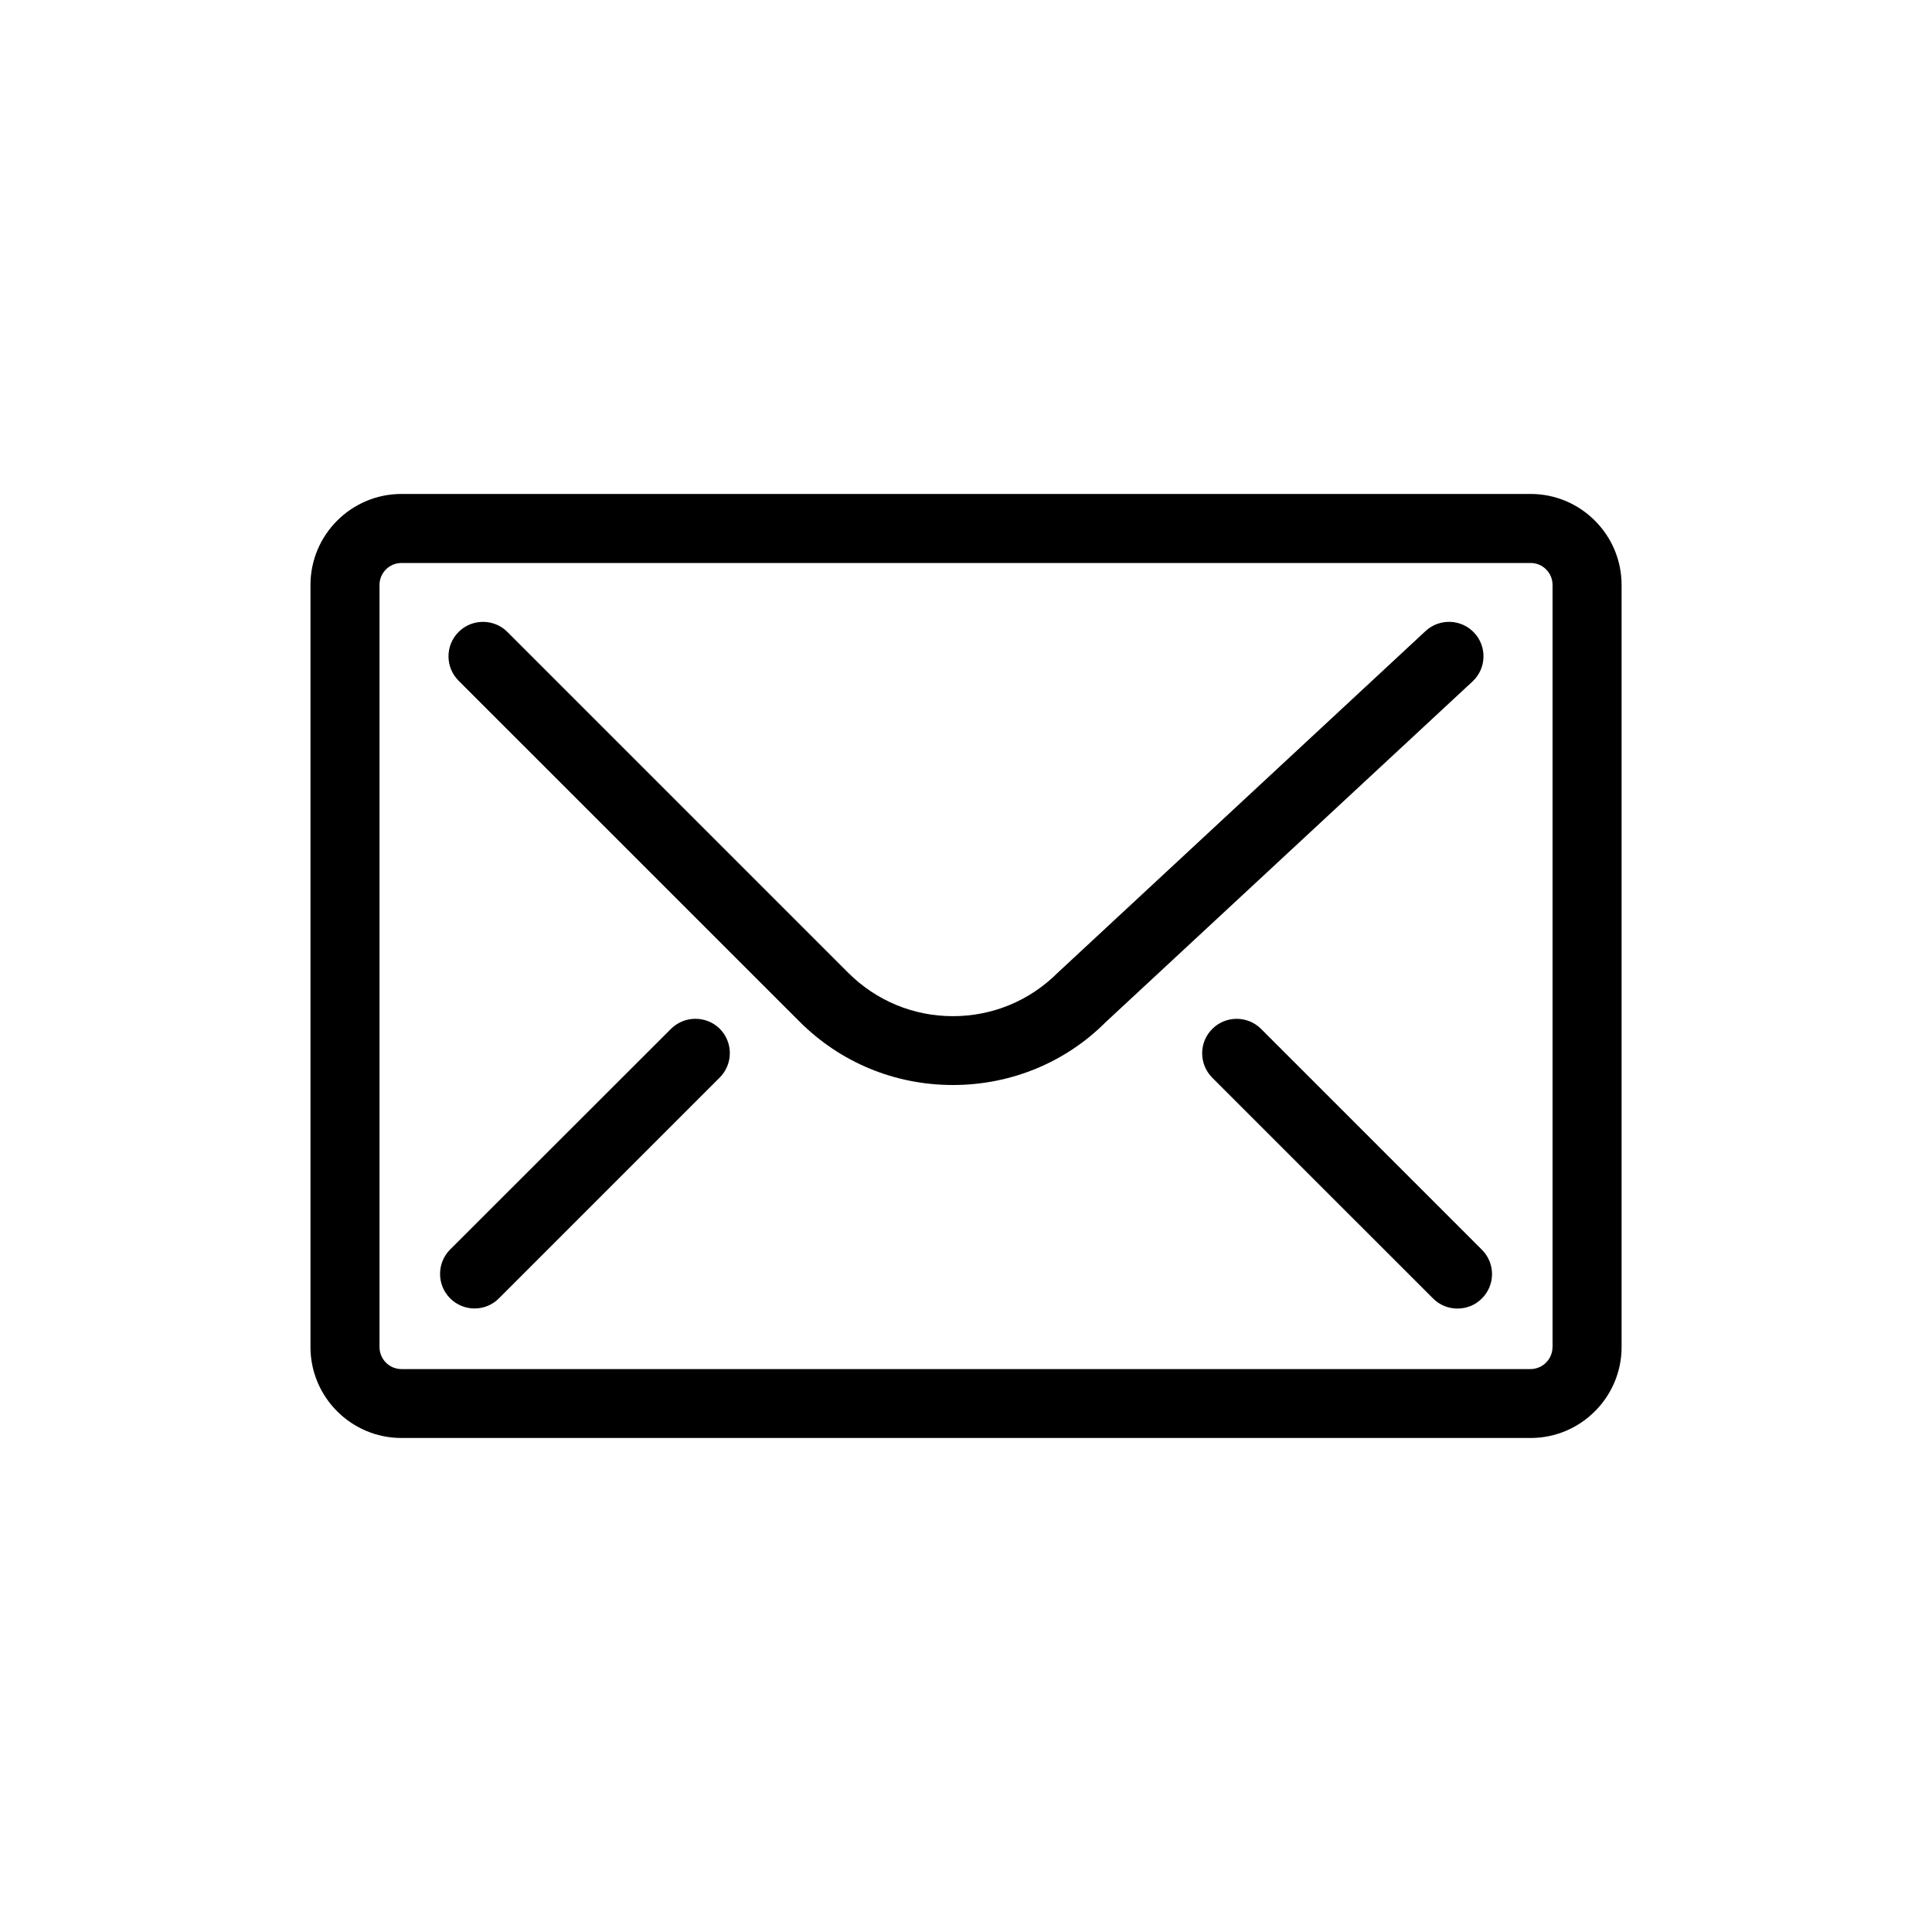
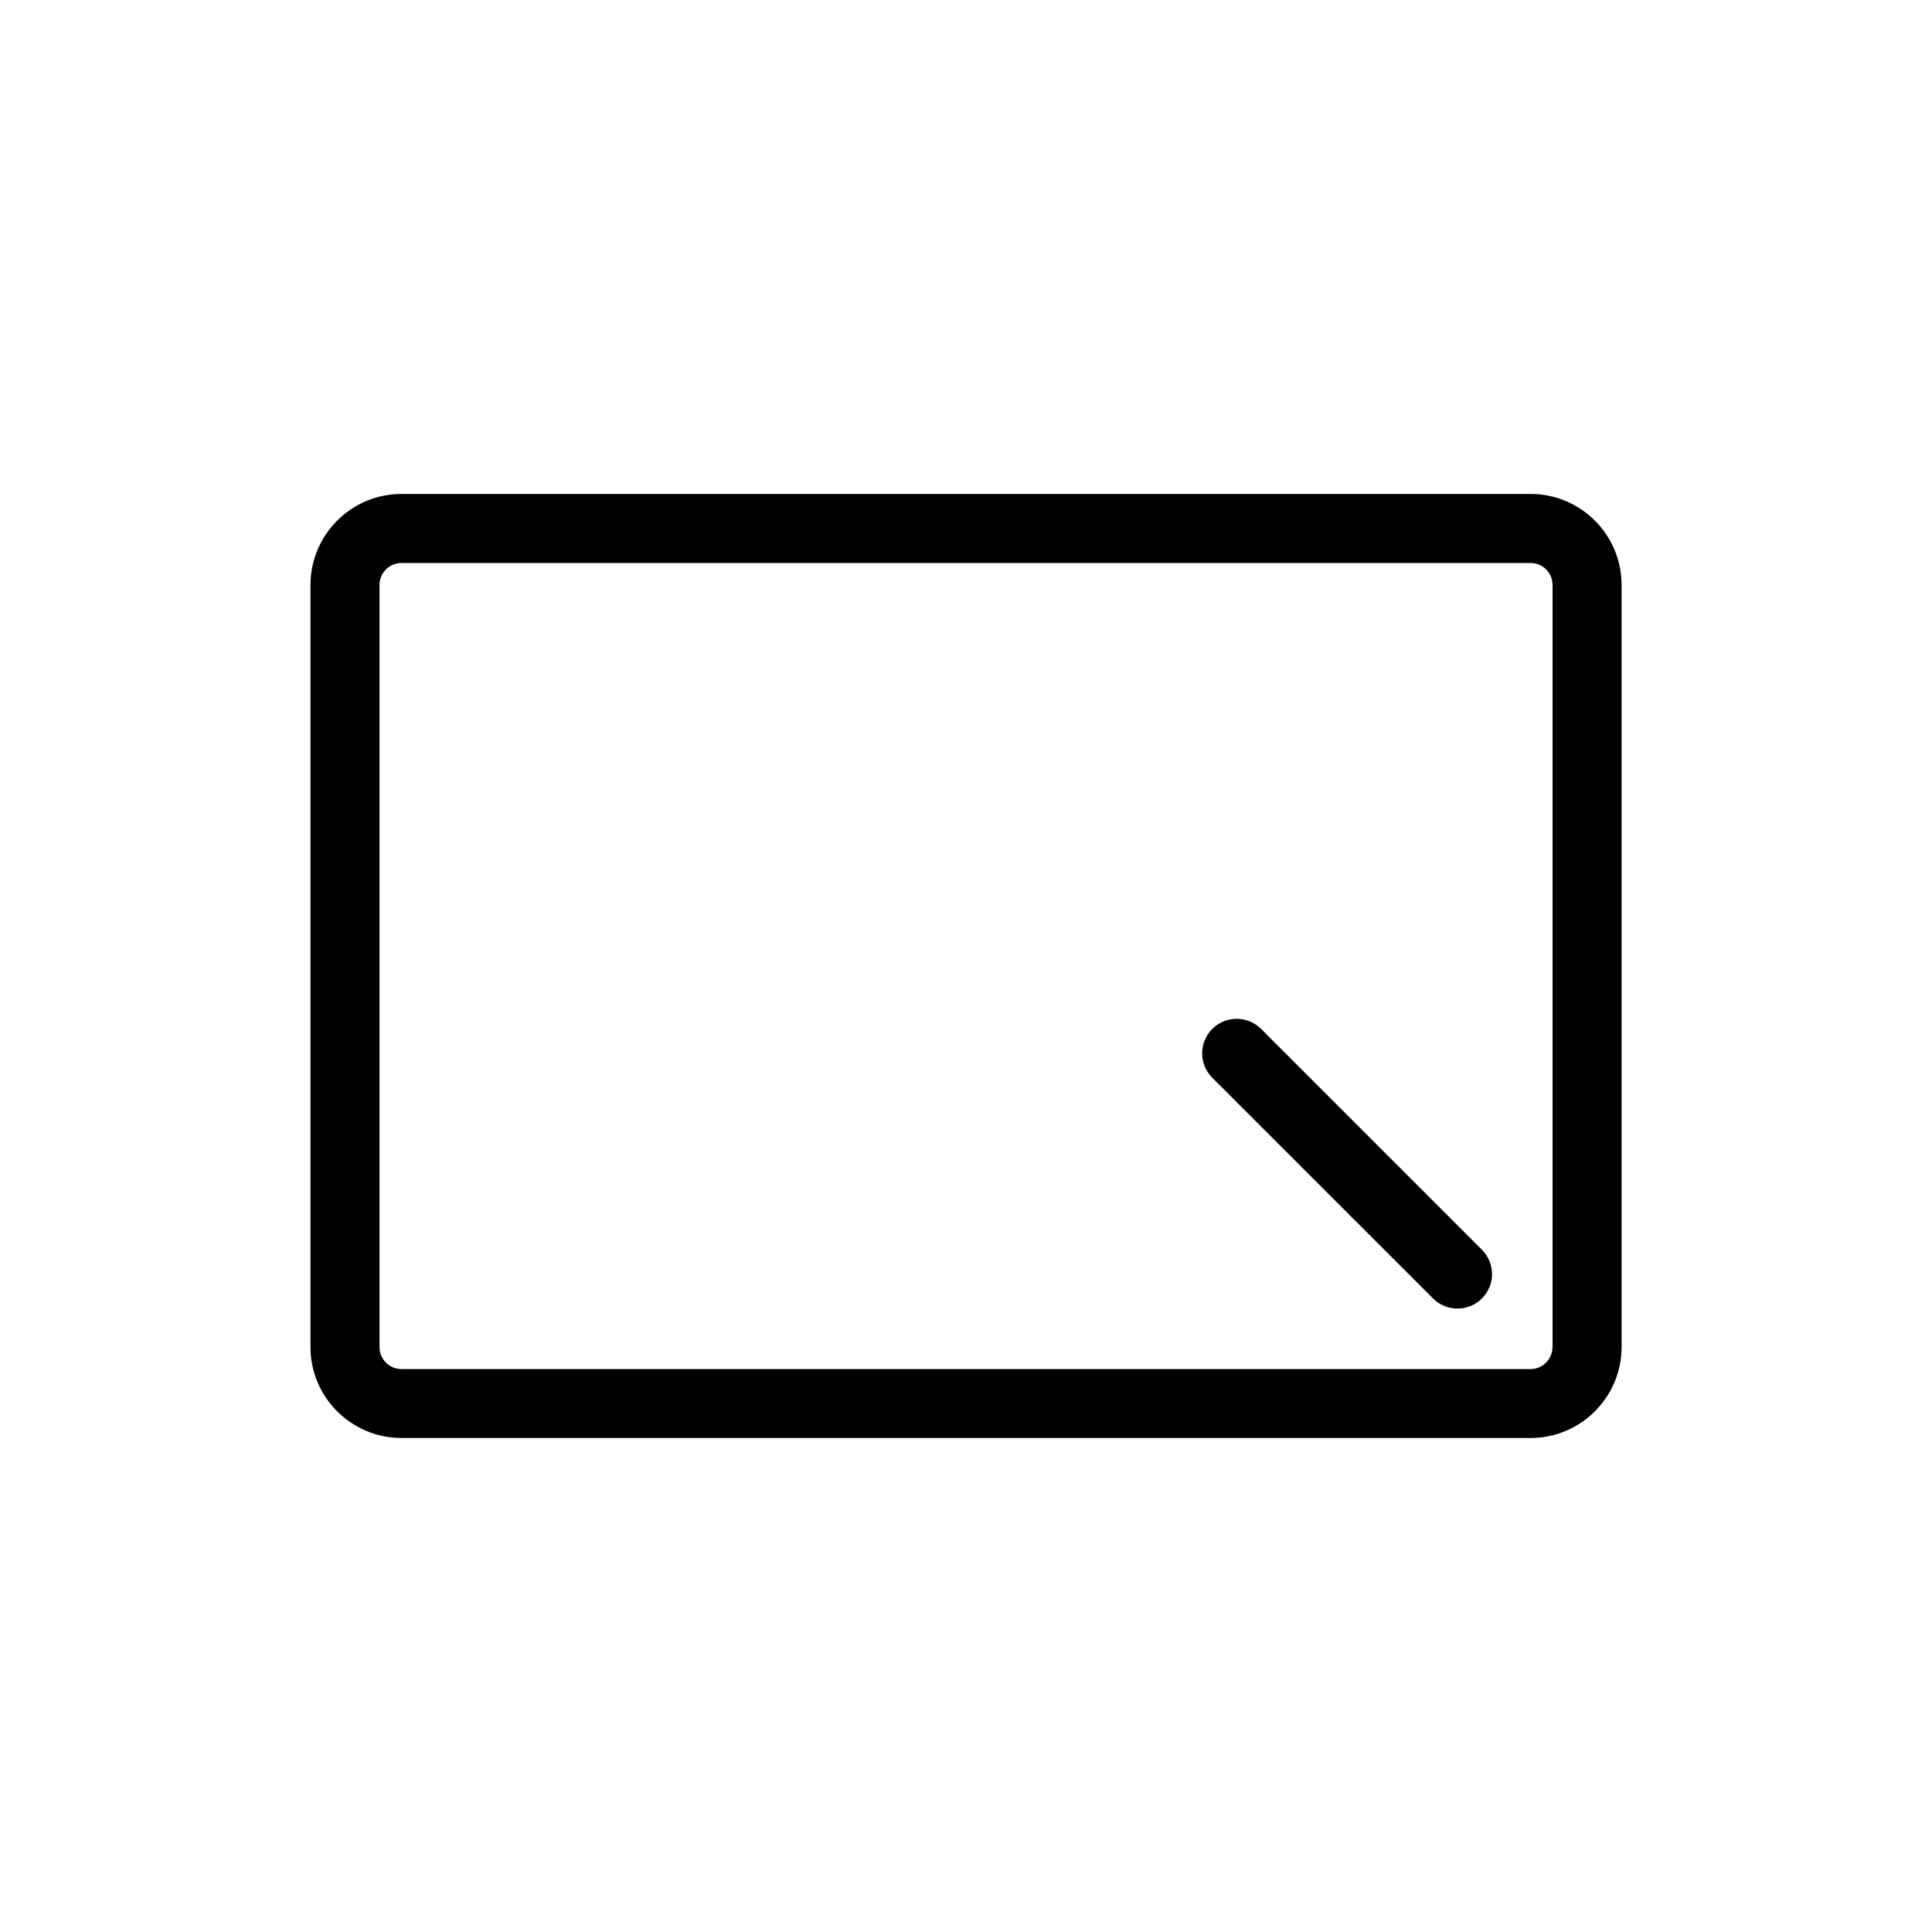
<svg xmlns="http://www.w3.org/2000/svg" version="1.1" id="Livello_1" x="0px" y="0px" width="30px" height="30px" viewBox="0 0 30 30" enable-background="new 0 0 30 30" xml:space="preserve">
  <g>
    <g>
      <path d="M23.768,7.67H6.234c-0.779,0-1.413,0.634-1.413,1.413v11.834c0,0.778,0.634,1.412,1.413,1.412h17.534    c0.777,0,1.412-0.634,1.412-1.412V9.083C25.18,8.304,24.545,7.67,23.768,7.67z M24.107,20.917c0,0.188-0.153,0.342-0.342,0.342    H6.234c-0.188,0-0.341-0.153-0.341-0.342V9.083c0-0.188,0.153-0.341,0.341-0.341h17.534c0.188,0,0.34,0.153,0.34,0.341V20.917    L24.107,20.917z" />
-       <path d="M22.893,9.827c-0.201-0.217-0.541-0.229-0.757-0.028l-5.711,5.305c-0.435,0.435-1.013,0.675-1.628,0.675    c-0.614,0-1.192-0.24-1.627-0.675L7.879,9.813c-0.209-0.209-0.549-0.209-0.758,0s-0.209,0.548,0,0.757l5.291,5.29    c0.637,0.639,1.484,0.988,2.385,0.988c0.901,0,1.748-0.351,2.371-0.975l5.696-5.29C23.081,10.383,23.094,10.044,22.893,9.827z" />
-       <path d="M10.418,15.977L6.99,19.402c-0.209,0.209-0.209,0.55,0,0.759c0.104,0.104,0.242,0.157,0.379,0.157    c0.137,0,0.274-0.053,0.378-0.157l3.429-3.429c0.209-0.209,0.209-0.549,0-0.758C10.967,15.768,10.627,15.768,10.418,15.977z" />
      <path d="M19.582,15.977c-0.209-0.209-0.549-0.209-0.758,0s-0.209,0.547,0,0.758l3.429,3.428c0.104,0.105,0.241,0.156,0.378,0.156    c0.139,0,0.275-0.051,0.379-0.156c0.211-0.209,0.211-0.549,0-0.758L19.582,15.977z" />
    </g>
  </g>
</svg>